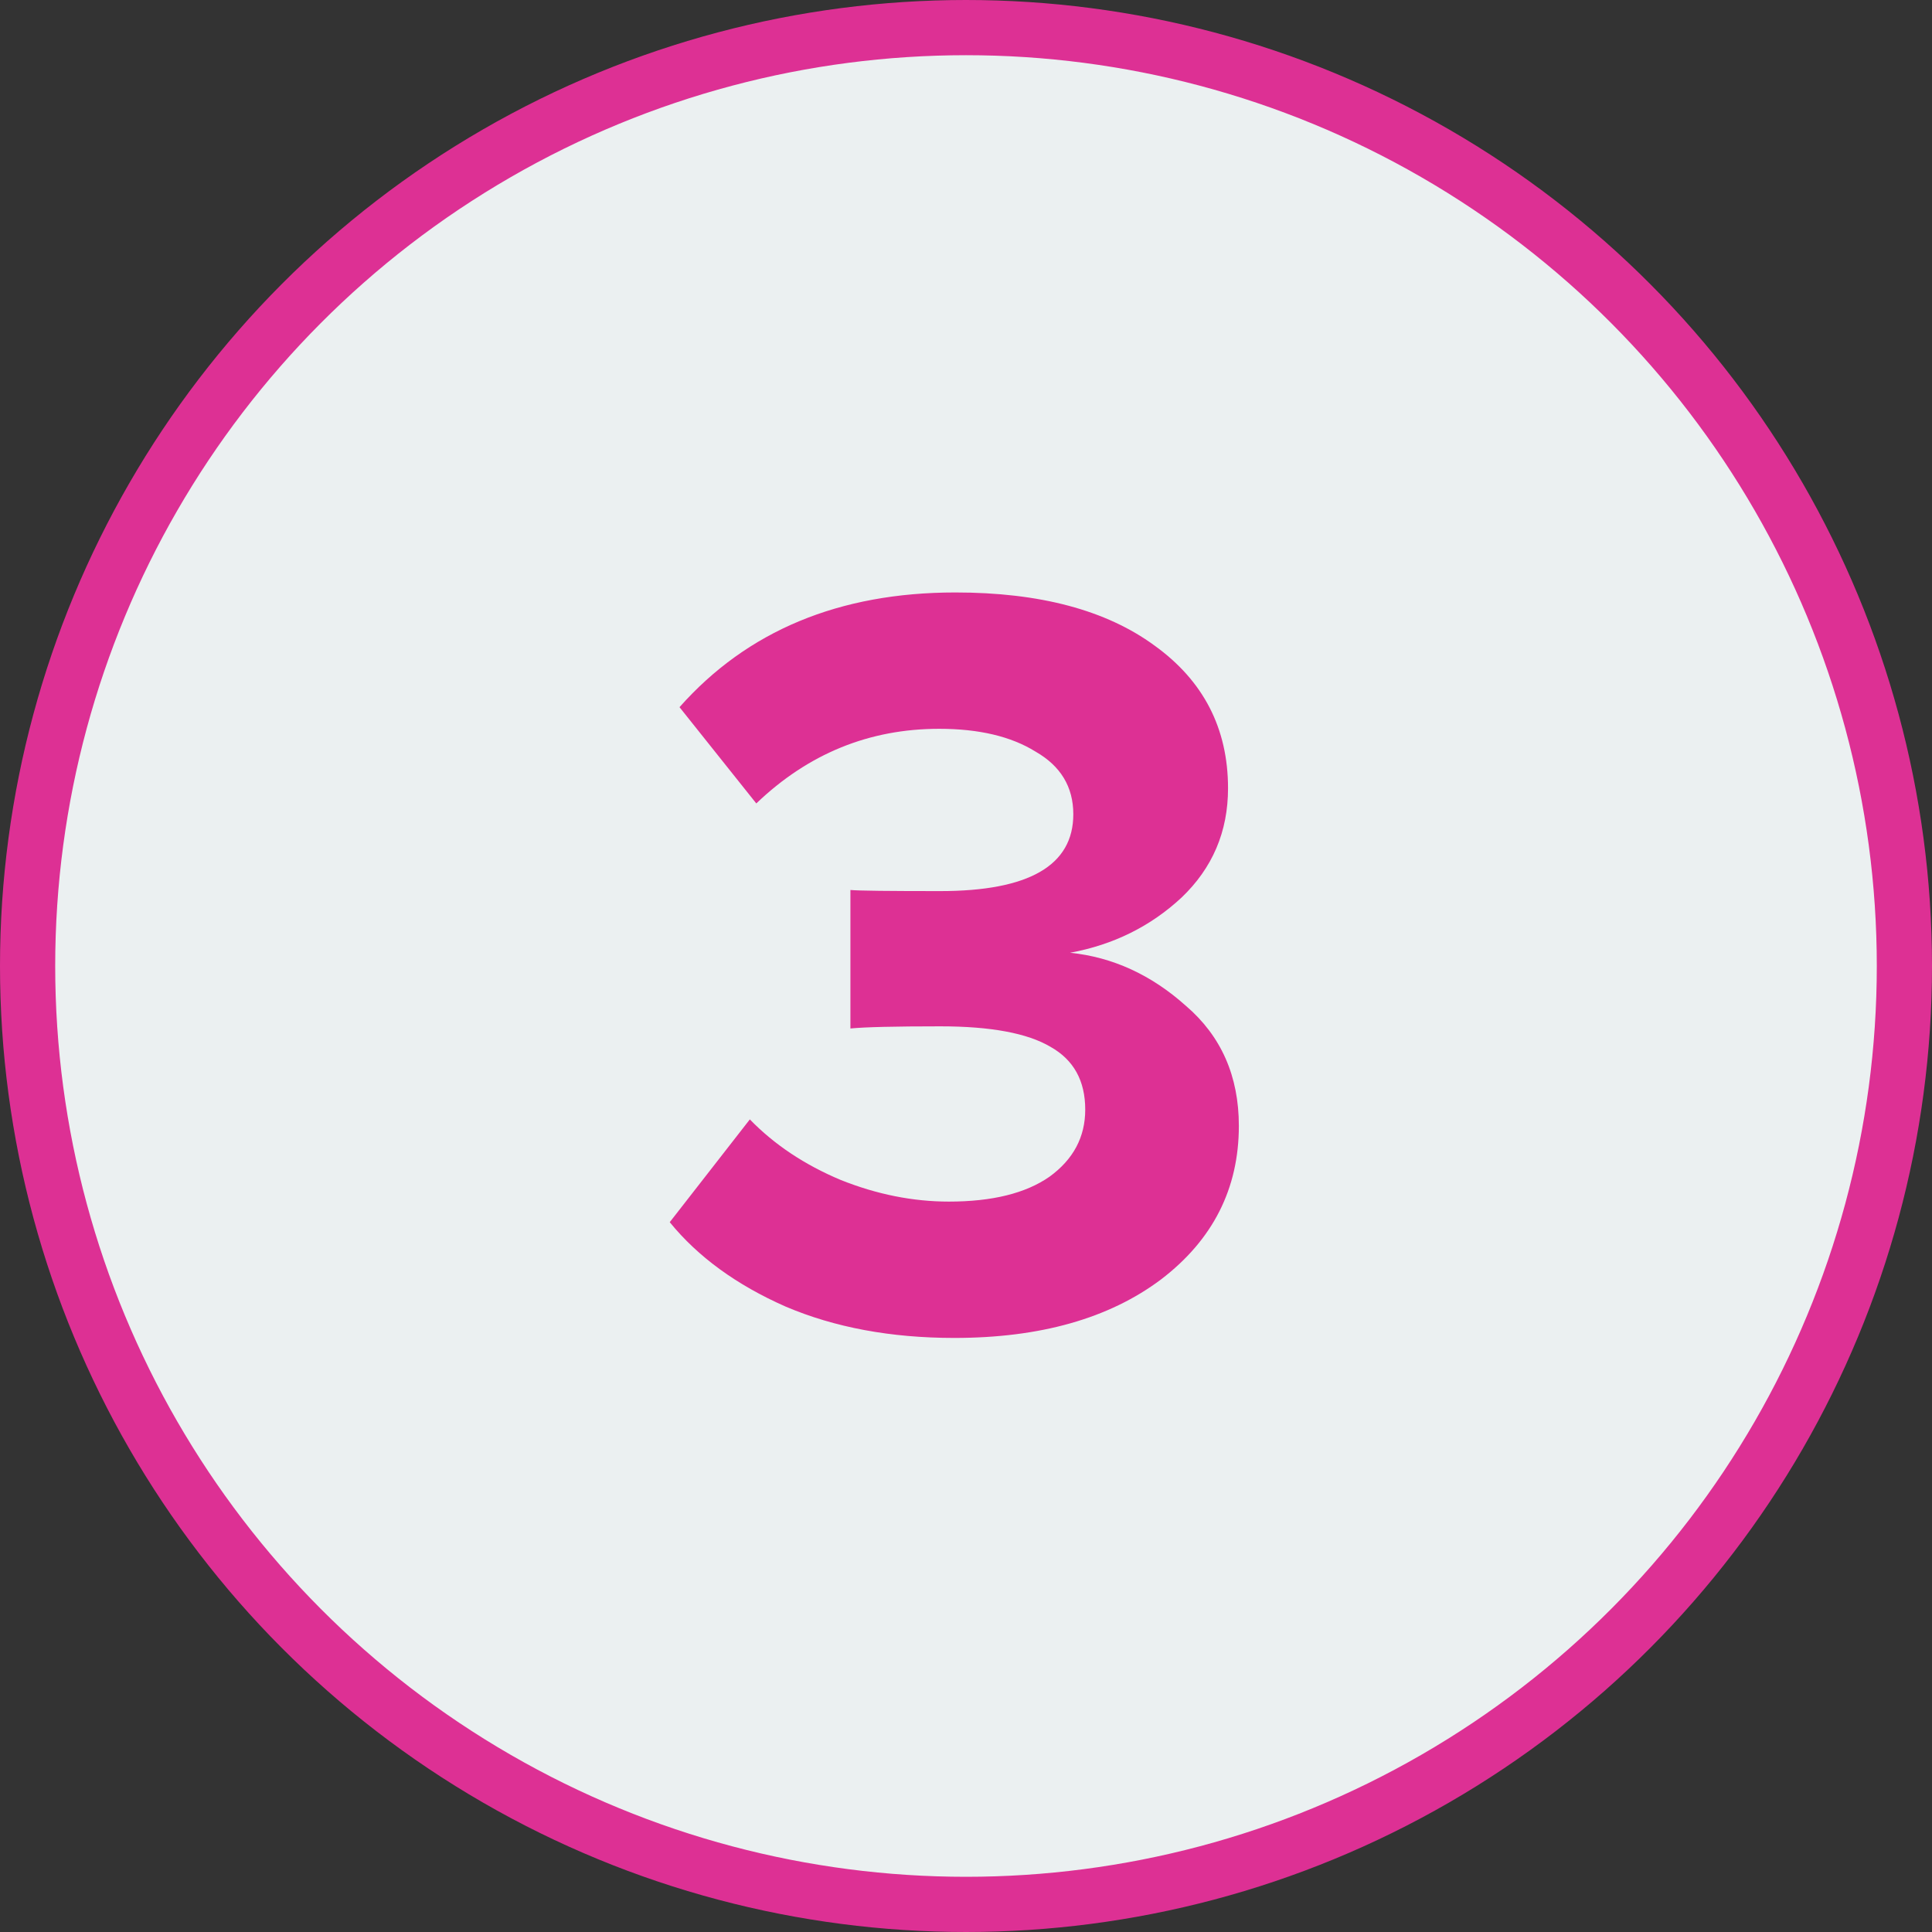
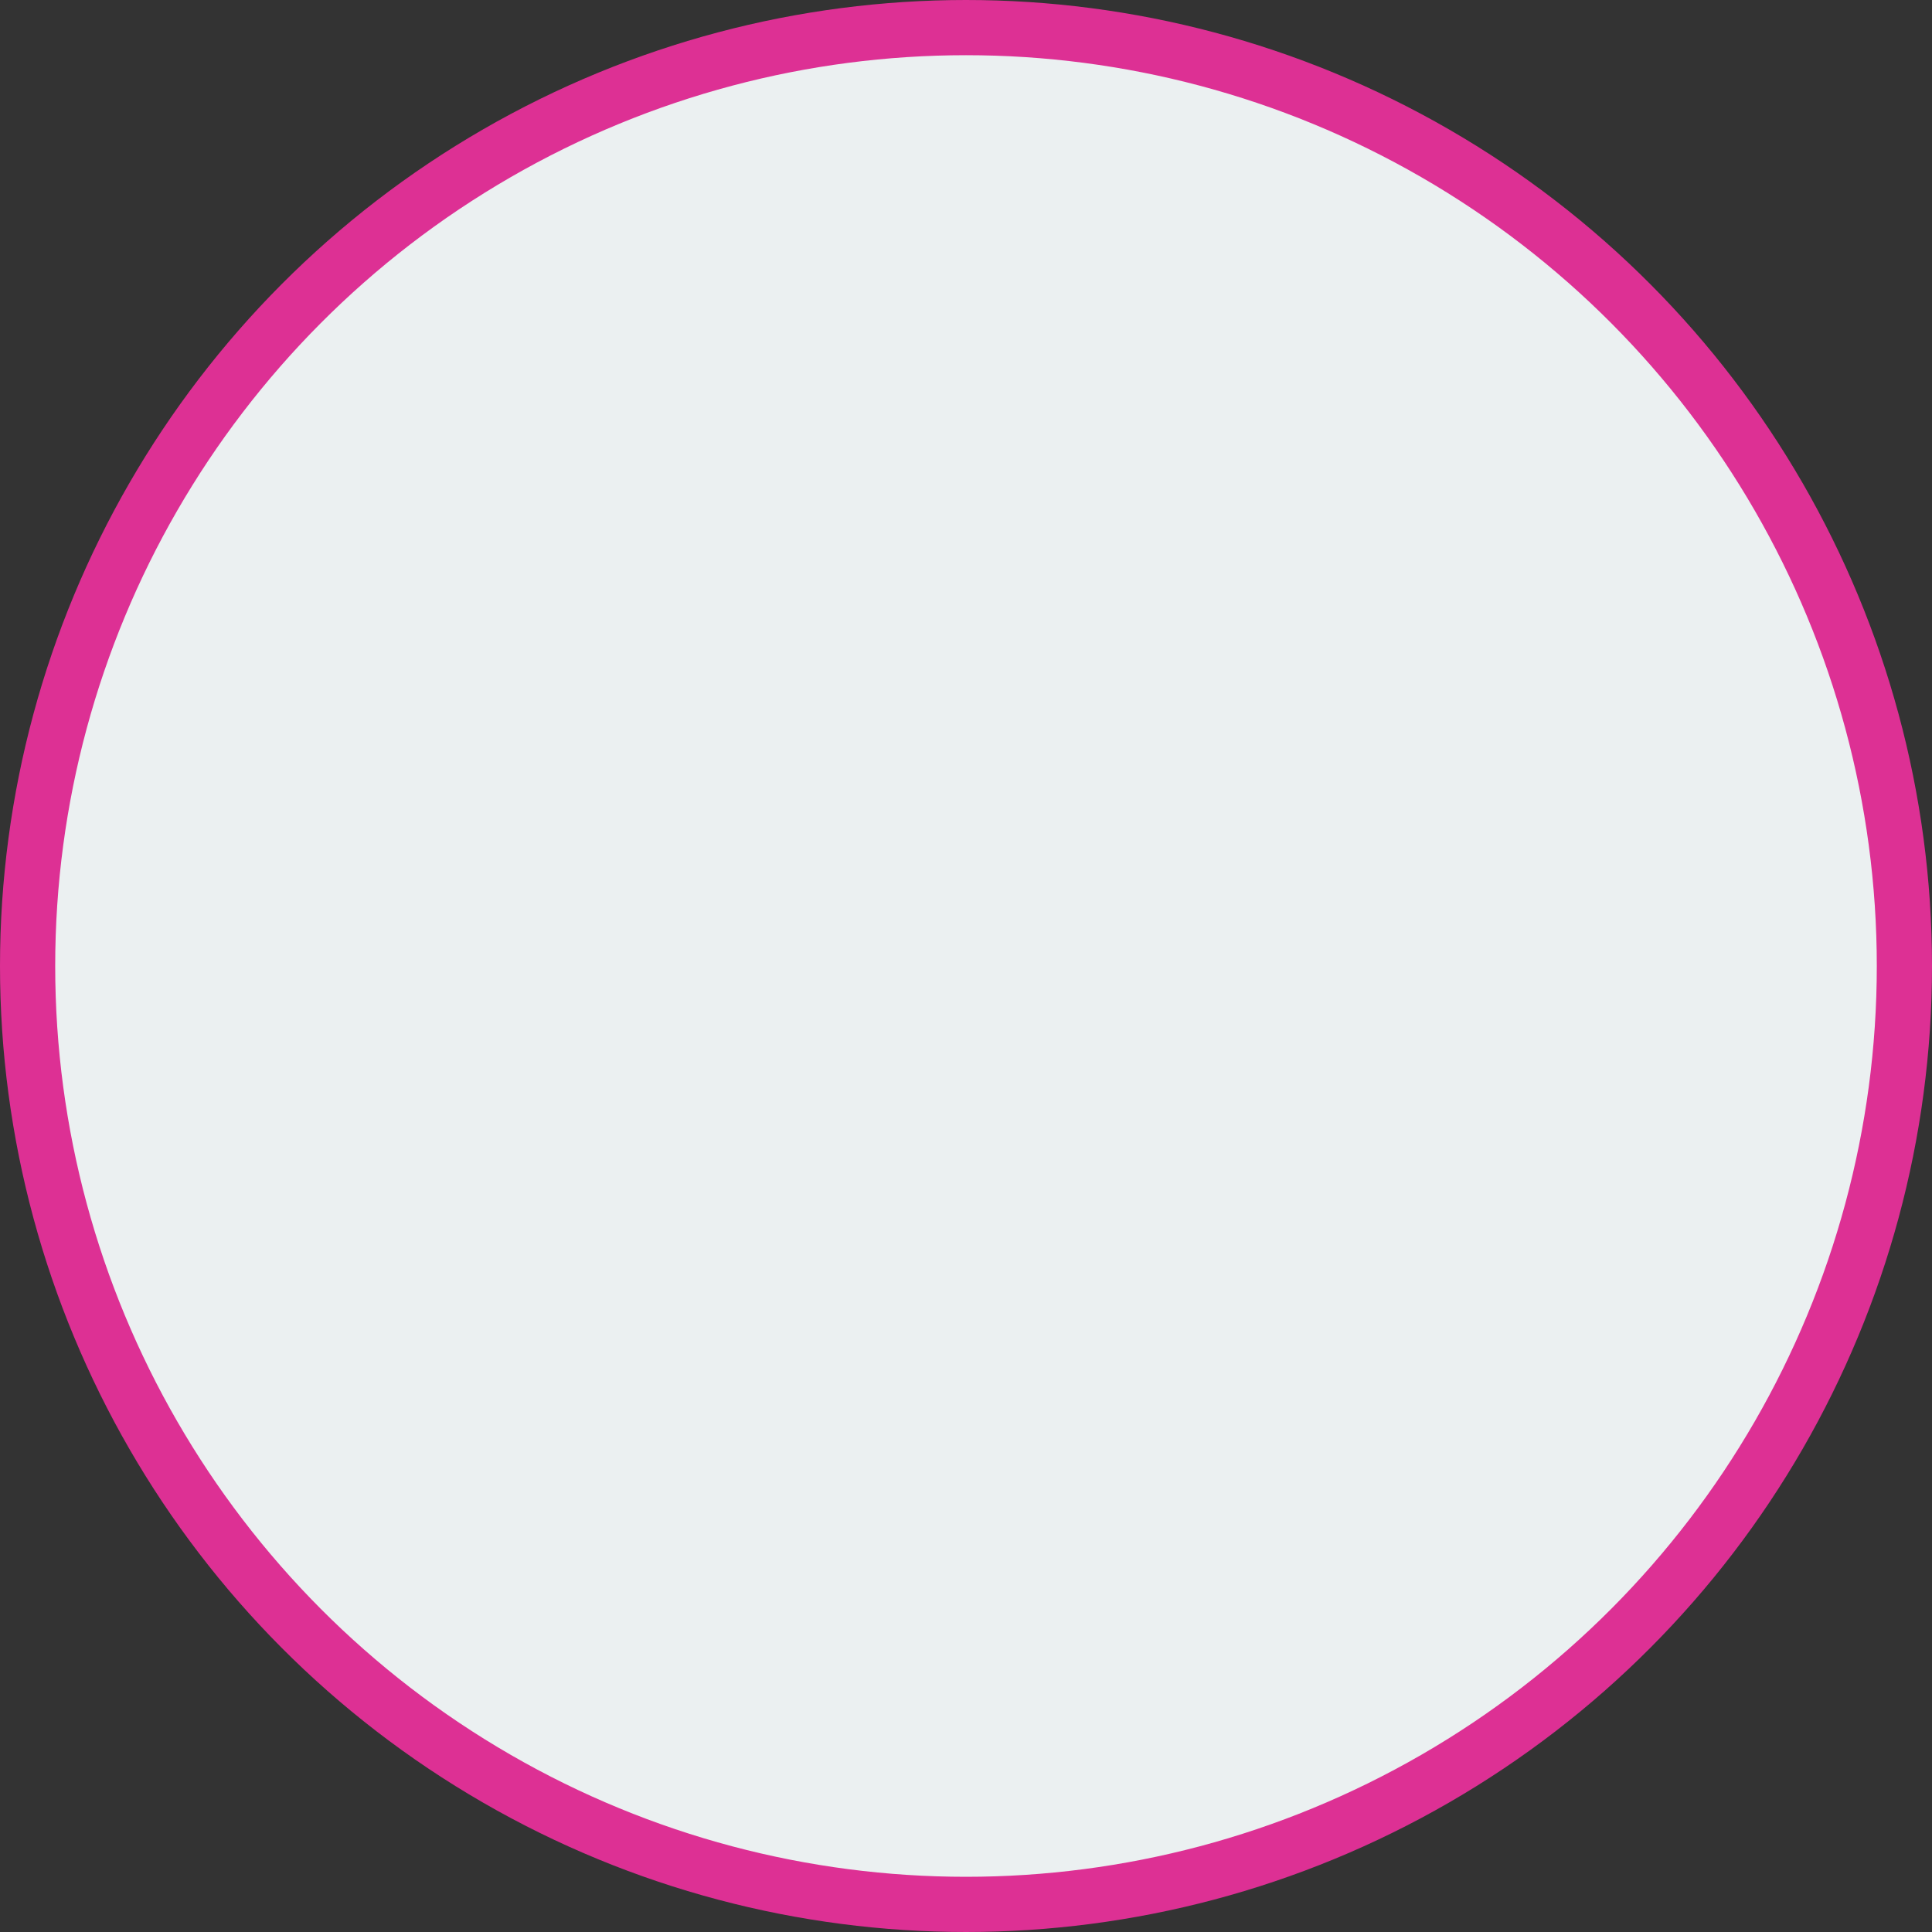
<svg xmlns="http://www.w3.org/2000/svg" width="35" height="35" viewBox="0 0 35 35" fill="none">
  <rect x="0" y="0" width="35" height="35" fill="#333333" stroke="none" />
  <circle cx="17.5" cy="17.5" r="17" fill="#EBF0F1" stroke="#DD3094" />
-   <path d="M17.288 24.238C16.138 24.238 15.119 24.048 14.23 23.669C13.342 23.277 12.643 22.768 12.133 22.141L13.584 20.279C14.028 20.736 14.577 21.102 15.23 21.376C15.883 21.637 16.537 21.768 17.19 21.768C17.974 21.768 18.582 21.618 19.013 21.317C19.444 21.004 19.66 20.599 19.66 20.102C19.66 19.579 19.451 19.201 19.032 18.965C18.614 18.717 17.948 18.593 17.033 18.593C16.21 18.593 15.668 18.606 15.406 18.632V16.123C15.563 16.137 16.106 16.143 17.033 16.143C18.64 16.143 19.444 15.679 19.444 14.751C19.444 14.255 19.215 13.876 18.758 13.615C18.314 13.34 17.732 13.203 17.014 13.203C15.746 13.203 14.642 13.654 13.701 14.555L12.31 12.811C13.538 11.426 15.204 10.733 17.308 10.733C18.837 10.733 20.039 11.053 20.914 11.694C21.803 12.334 22.247 13.197 22.247 14.281C22.247 15.065 21.966 15.725 21.404 16.261C20.842 16.783 20.169 17.116 19.385 17.26C20.156 17.339 20.855 17.659 21.483 18.221C22.123 18.769 22.443 19.495 22.443 20.396C22.443 21.533 21.973 22.461 21.032 23.179C20.091 23.885 18.843 24.238 17.288 24.238Z" fill="#DD3094" />
</svg>